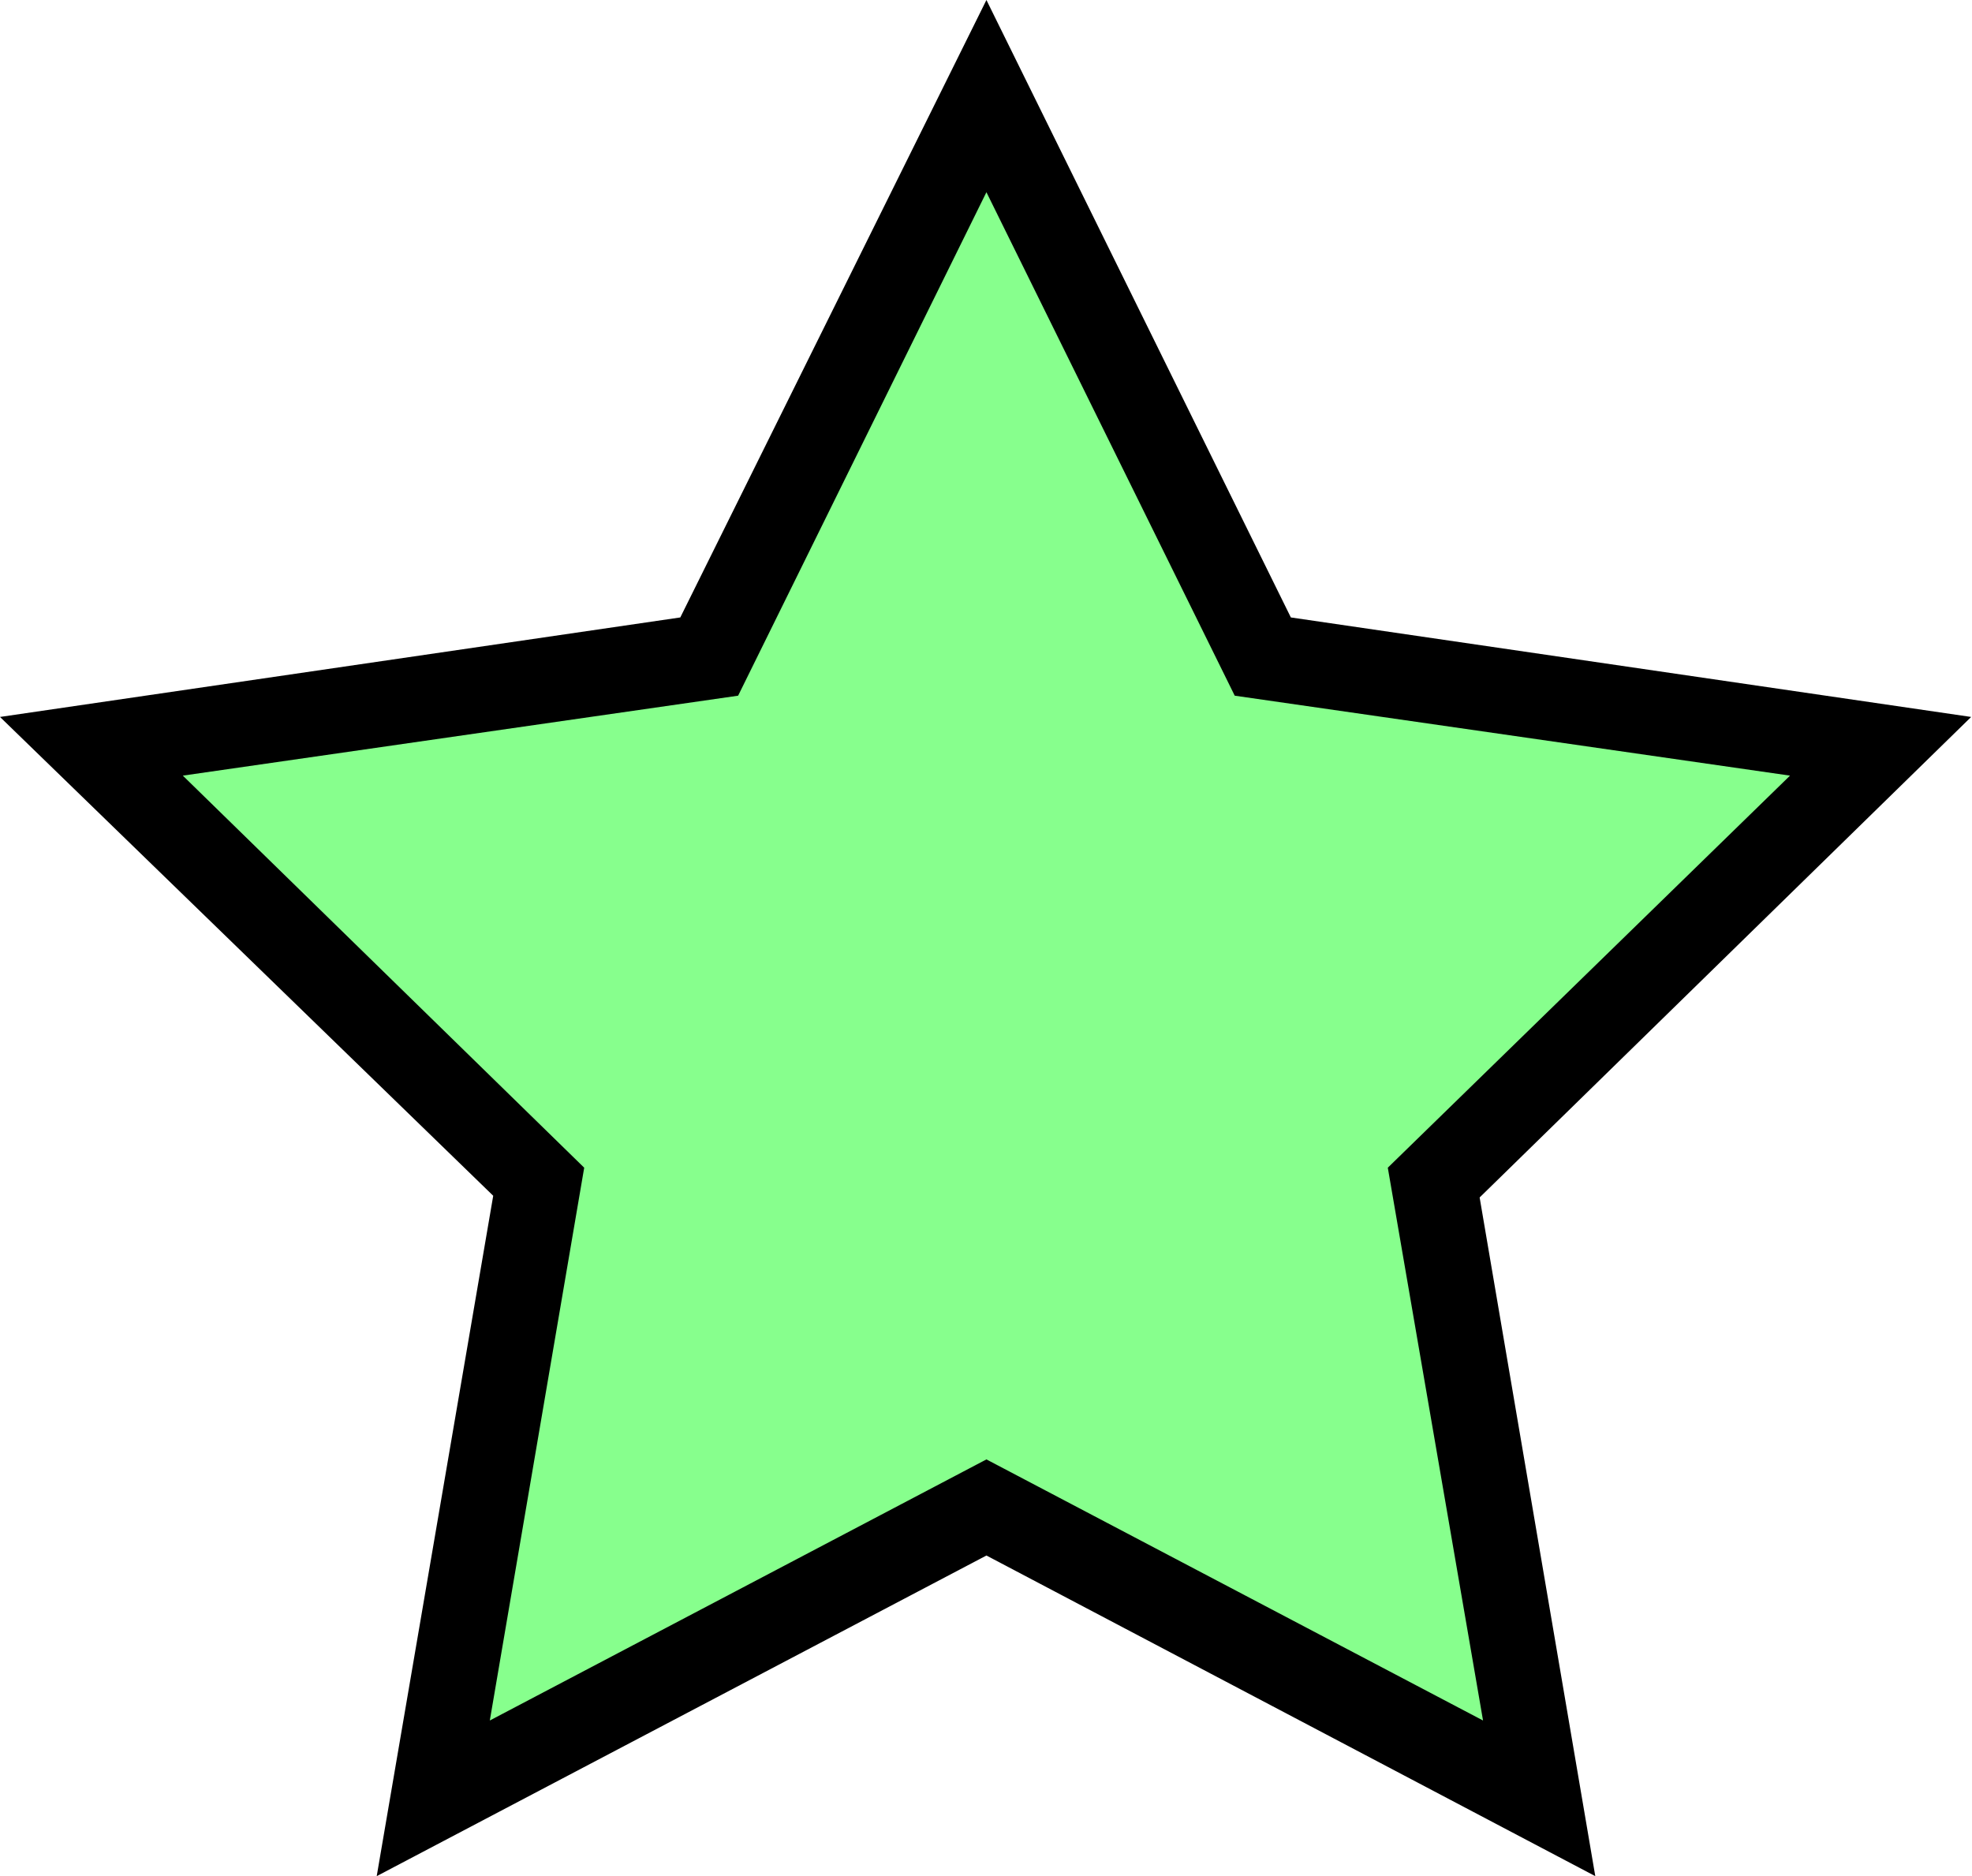
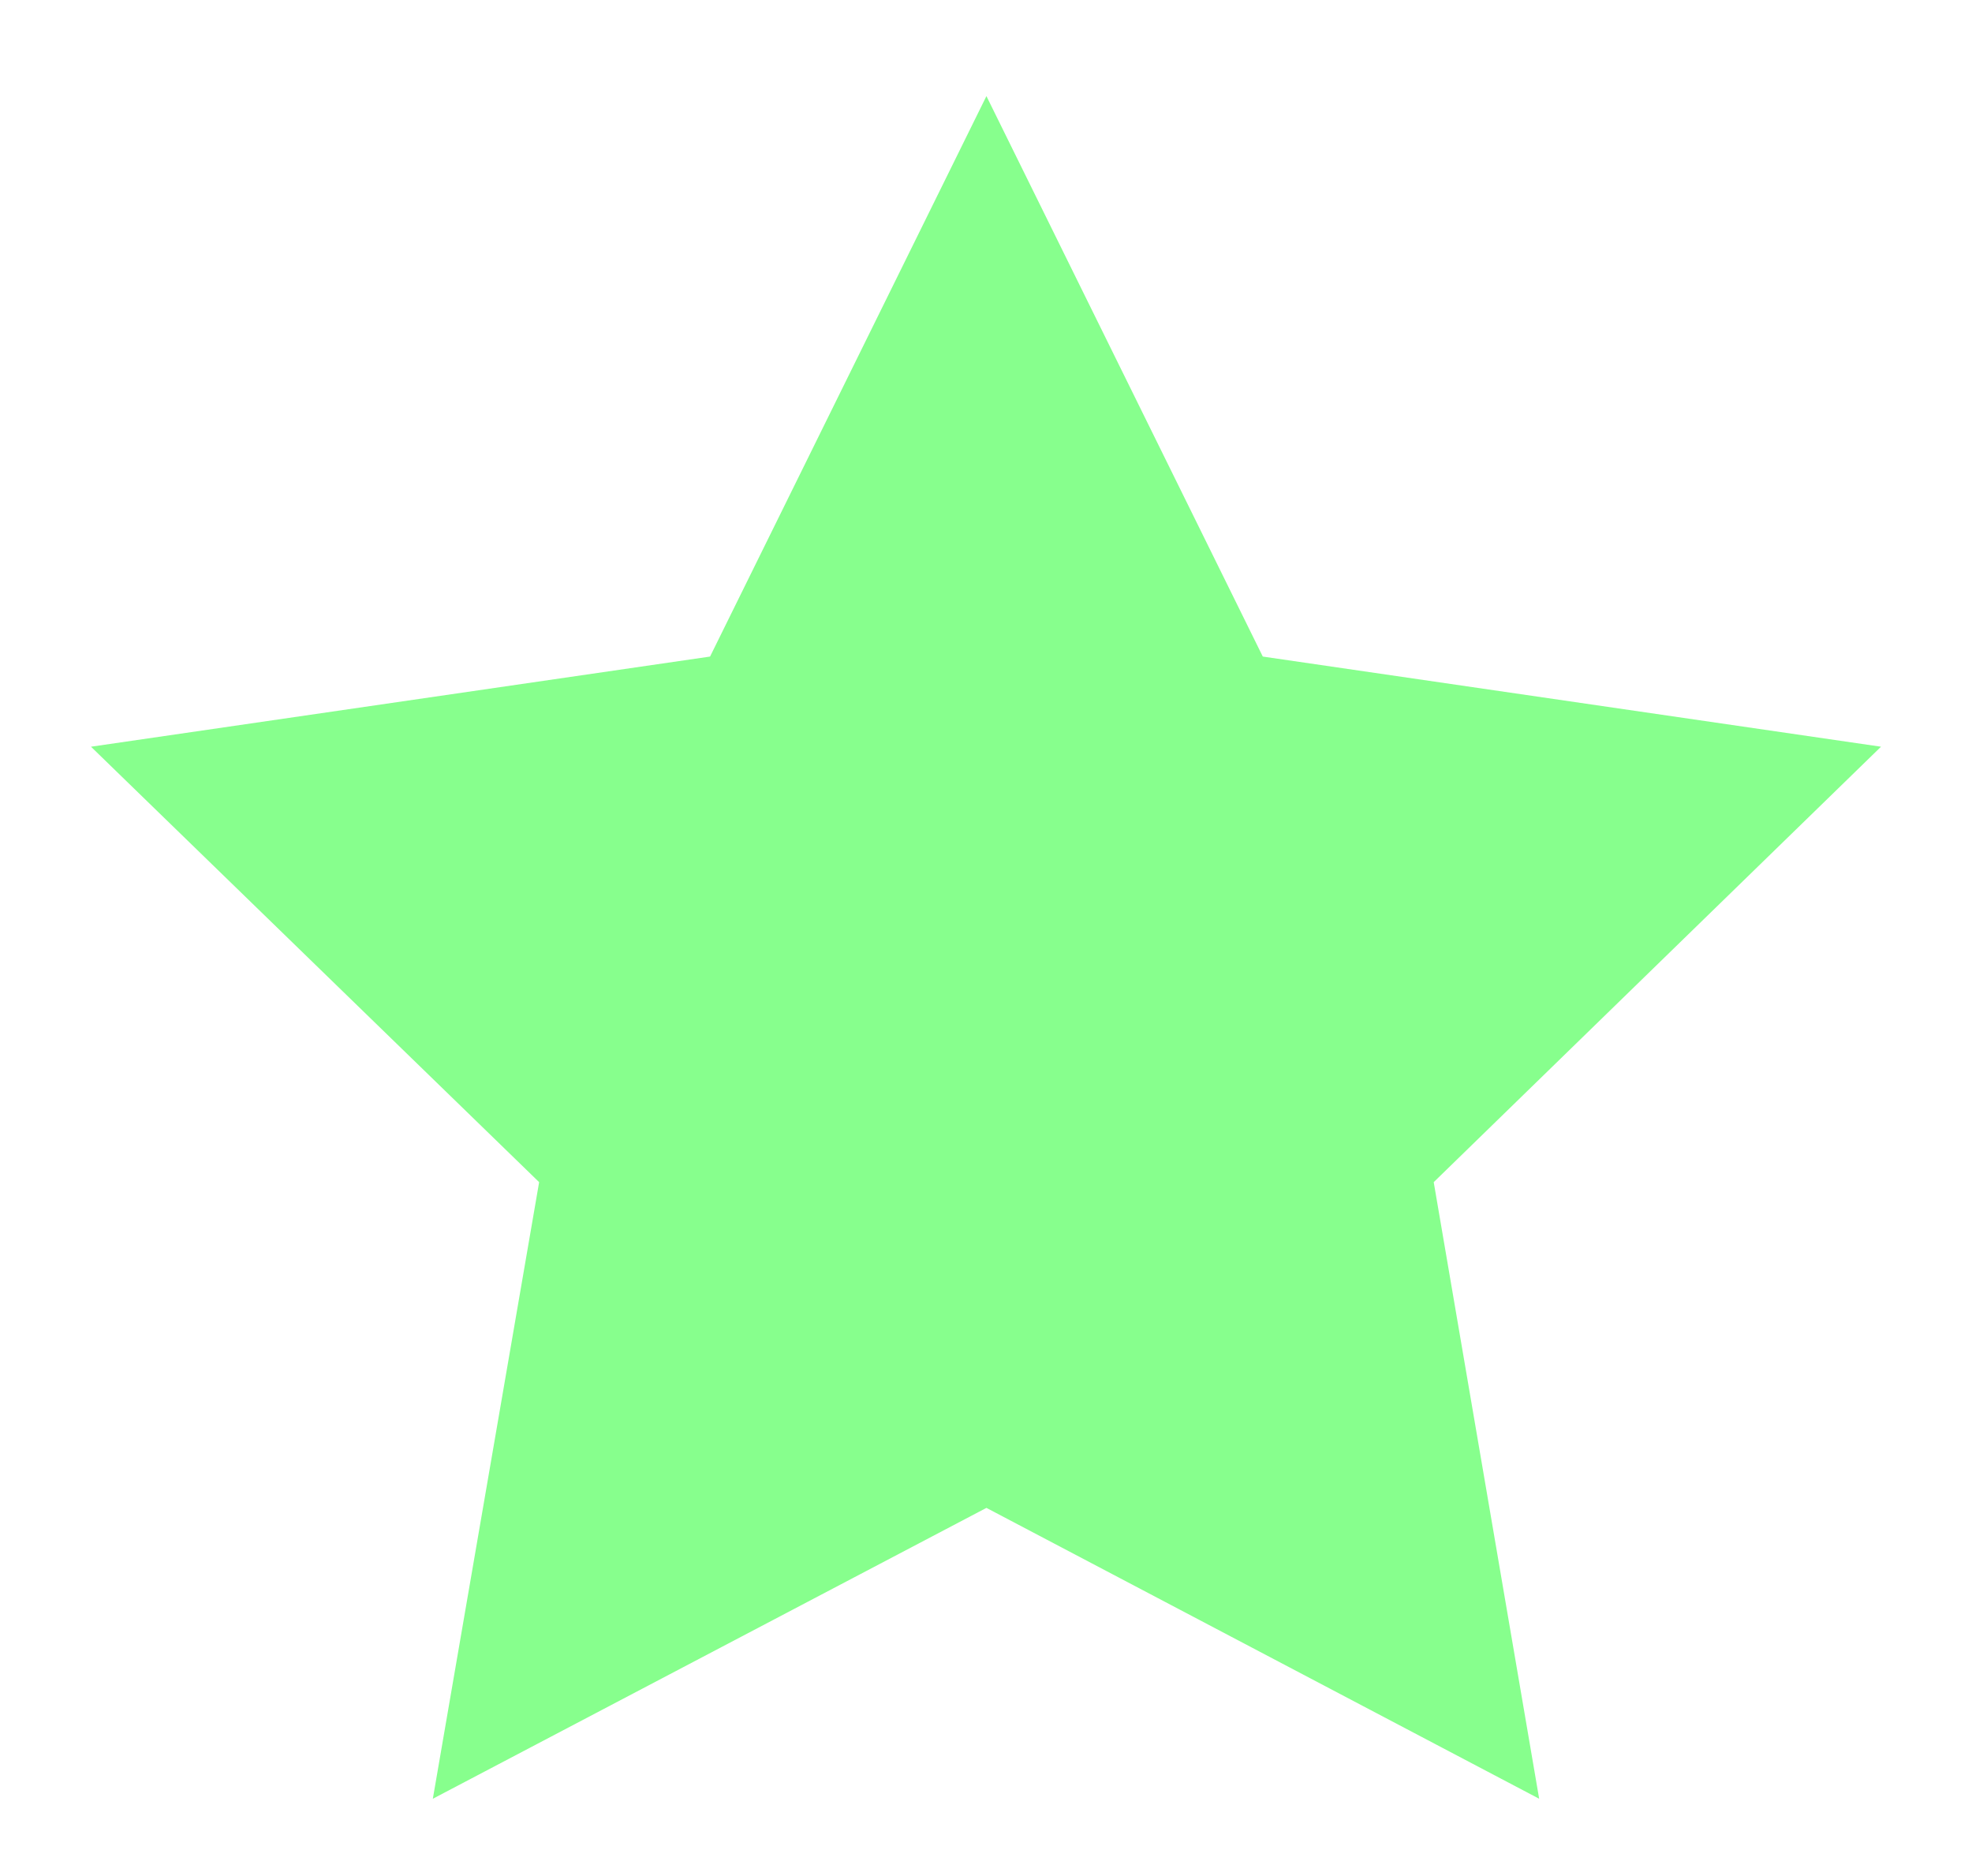
<svg xmlns="http://www.w3.org/2000/svg" id="Livello_1" data-name="Livello 1" viewBox="0 0 23.19 22.06">
  <defs>
    <style>.cls-1{fill:#87ff8d;}</style>
  </defs>
  <polygon class="cls-1" points="11.6 1.13 14.85 7.72 22.12 8.78 16.86 13.9 18.1 21.15 11.6 17.73 5.09 21.15 6.34 13.9 1.07 8.78 8.35 7.72 11.6 1.13" />
-   <path d="M18.76,22.06,11.6,18.29,4.43,22.06l1.37-8L0,8.43,8,7.26,11.6,0l3.58,7.26,8,1.17L17.4,14.08Zm-7.16-4.9,5.84,3.07-1.12-6.5,4.73-4.61-6.53-.94L11.6,2.26,8.68,8.18l-6.53.94,4.72,4.61-1.11,6.5Z" />
</svg>